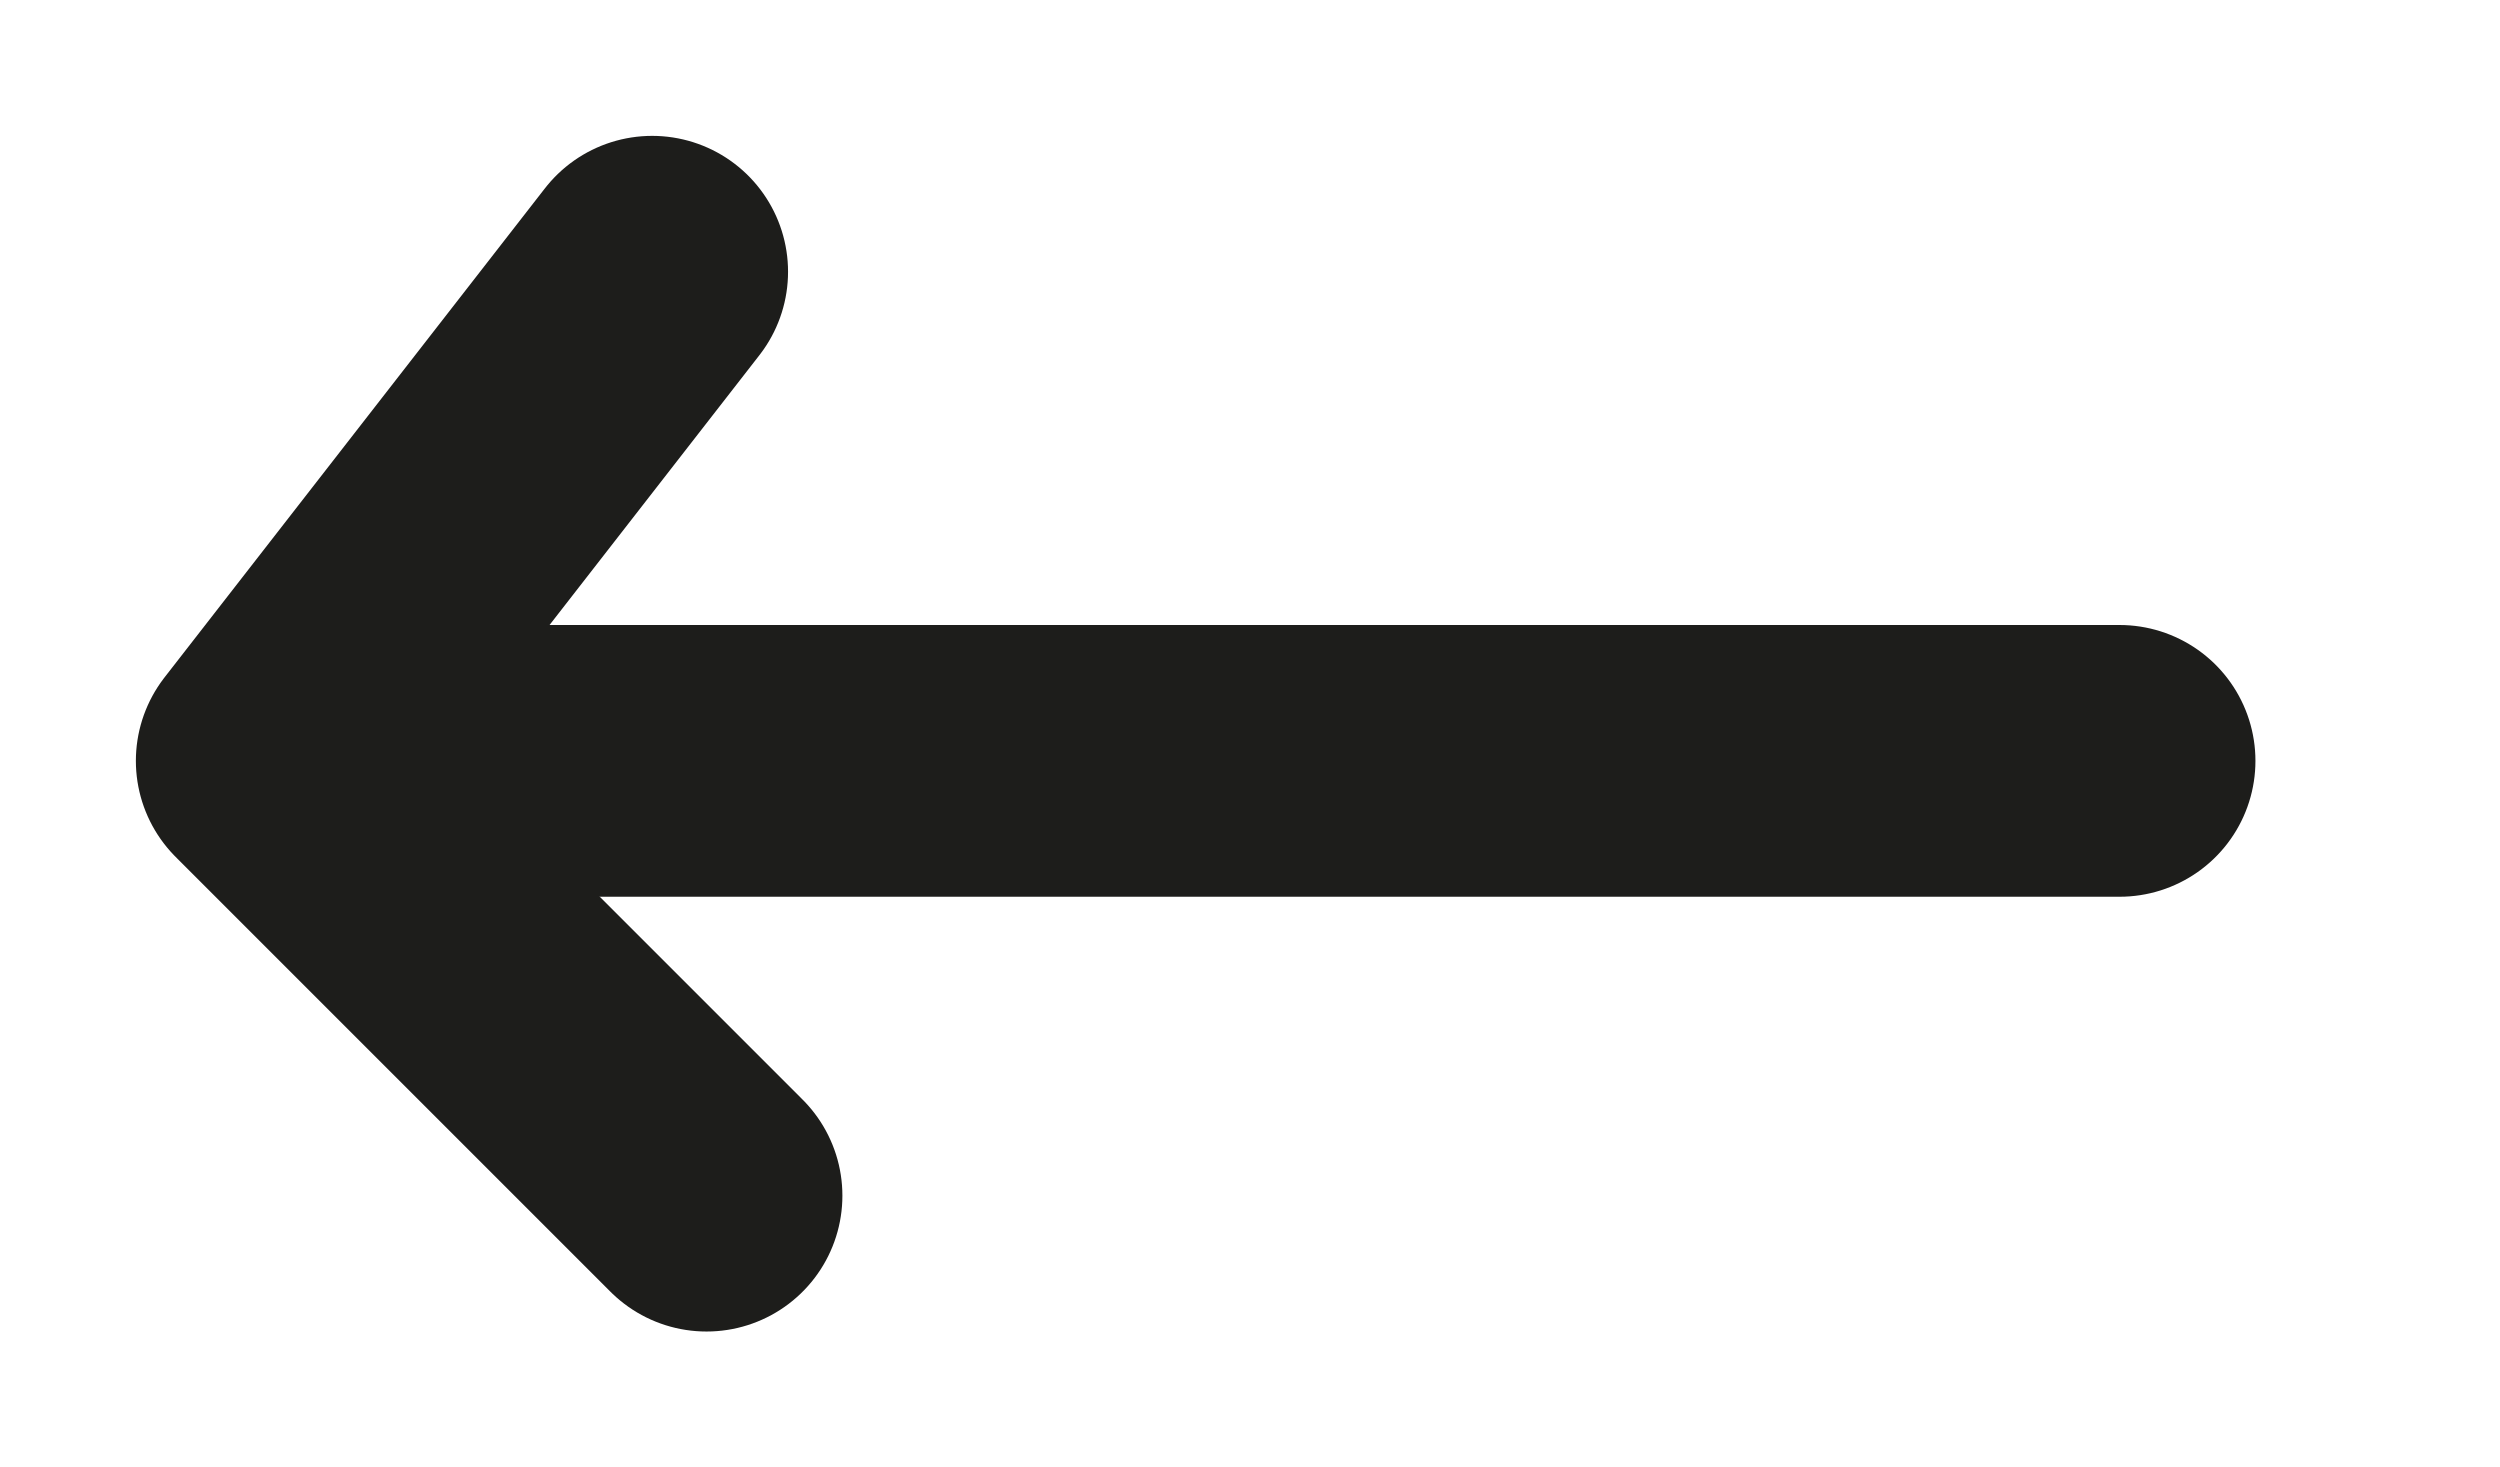
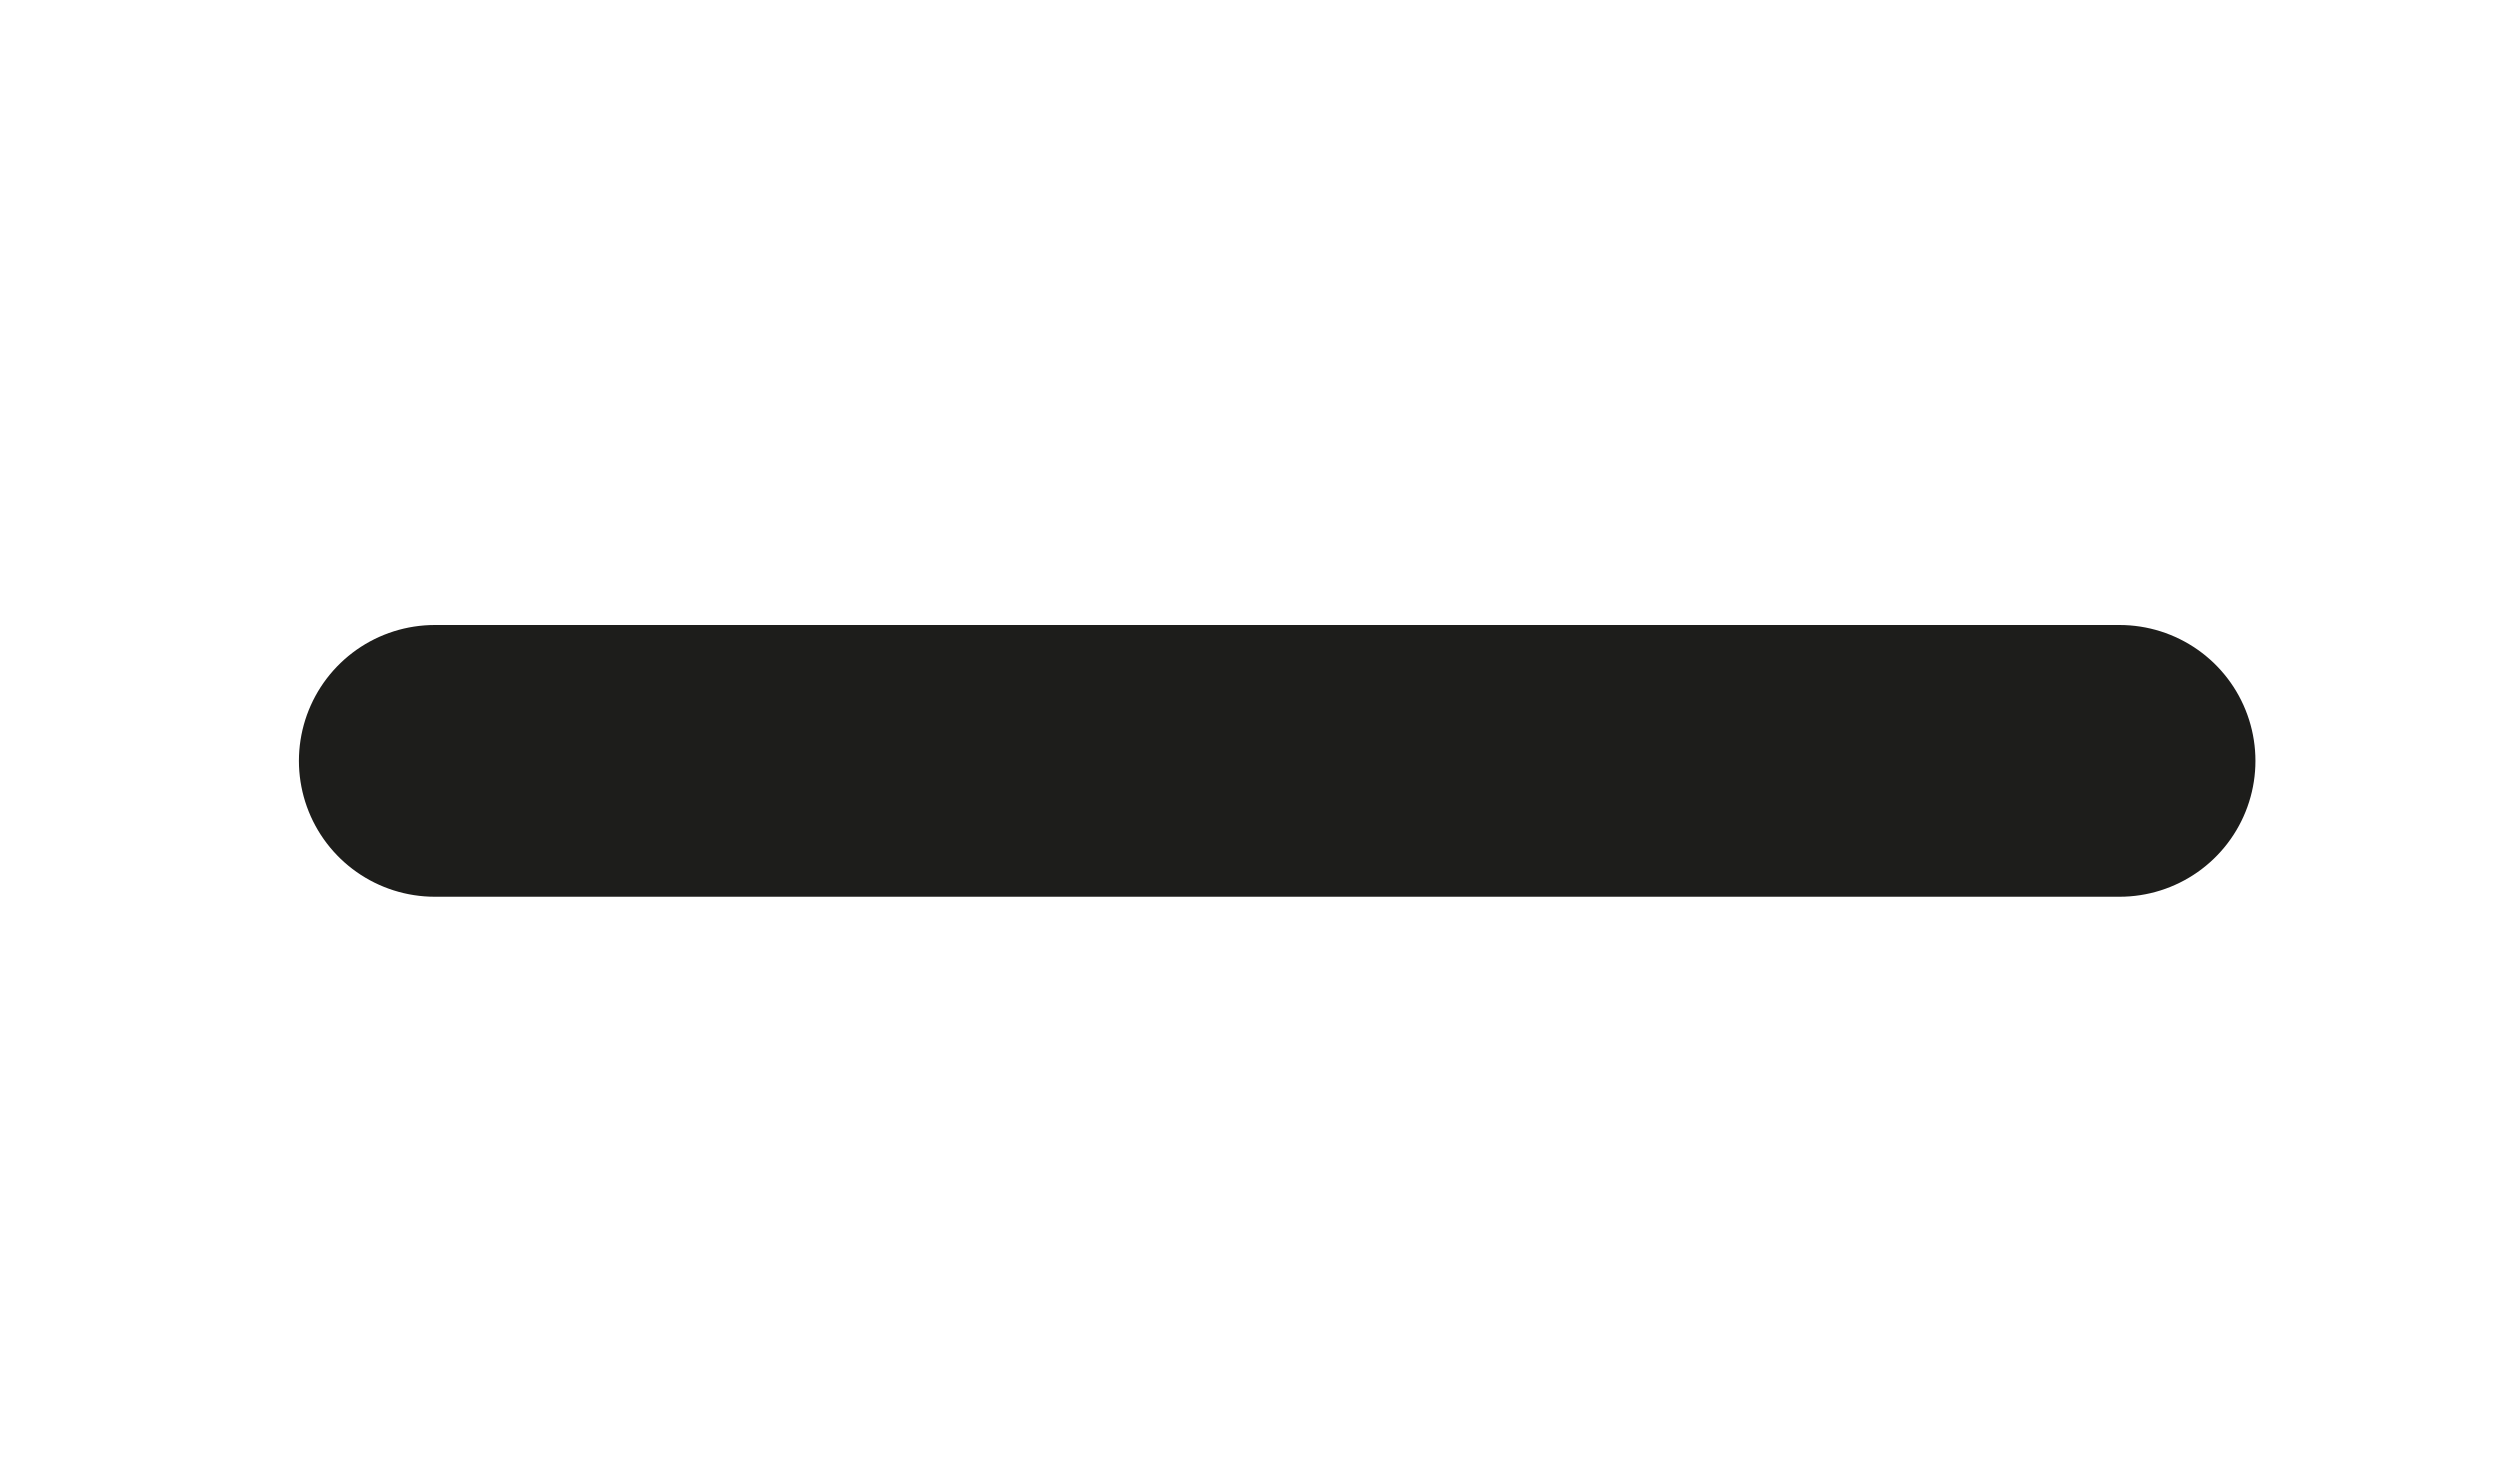
<svg xmlns="http://www.w3.org/2000/svg" version="1.1" id="Capa_1" x="0px" y="0px" viewBox="0 0 4.6 2.7" style="enable-background:new 0 0 4.6 2.7;" xml:space="preserve">
  <style type="text/css">
	.st0{fill:none;stroke:#1D1D1B;stroke-width:0.5;stroke-linecap:round;stroke-linejoin:round;stroke-miterlimit:10;}
</style>
  <g>
    <line class="st0" x1="3.9" y1="1.4" x2="0.8" y2="1.4" />
-     <polyline class="st0" points="1.2,0.5 0.5,1.4 1.3,2.2  " />
  </g>
</svg>